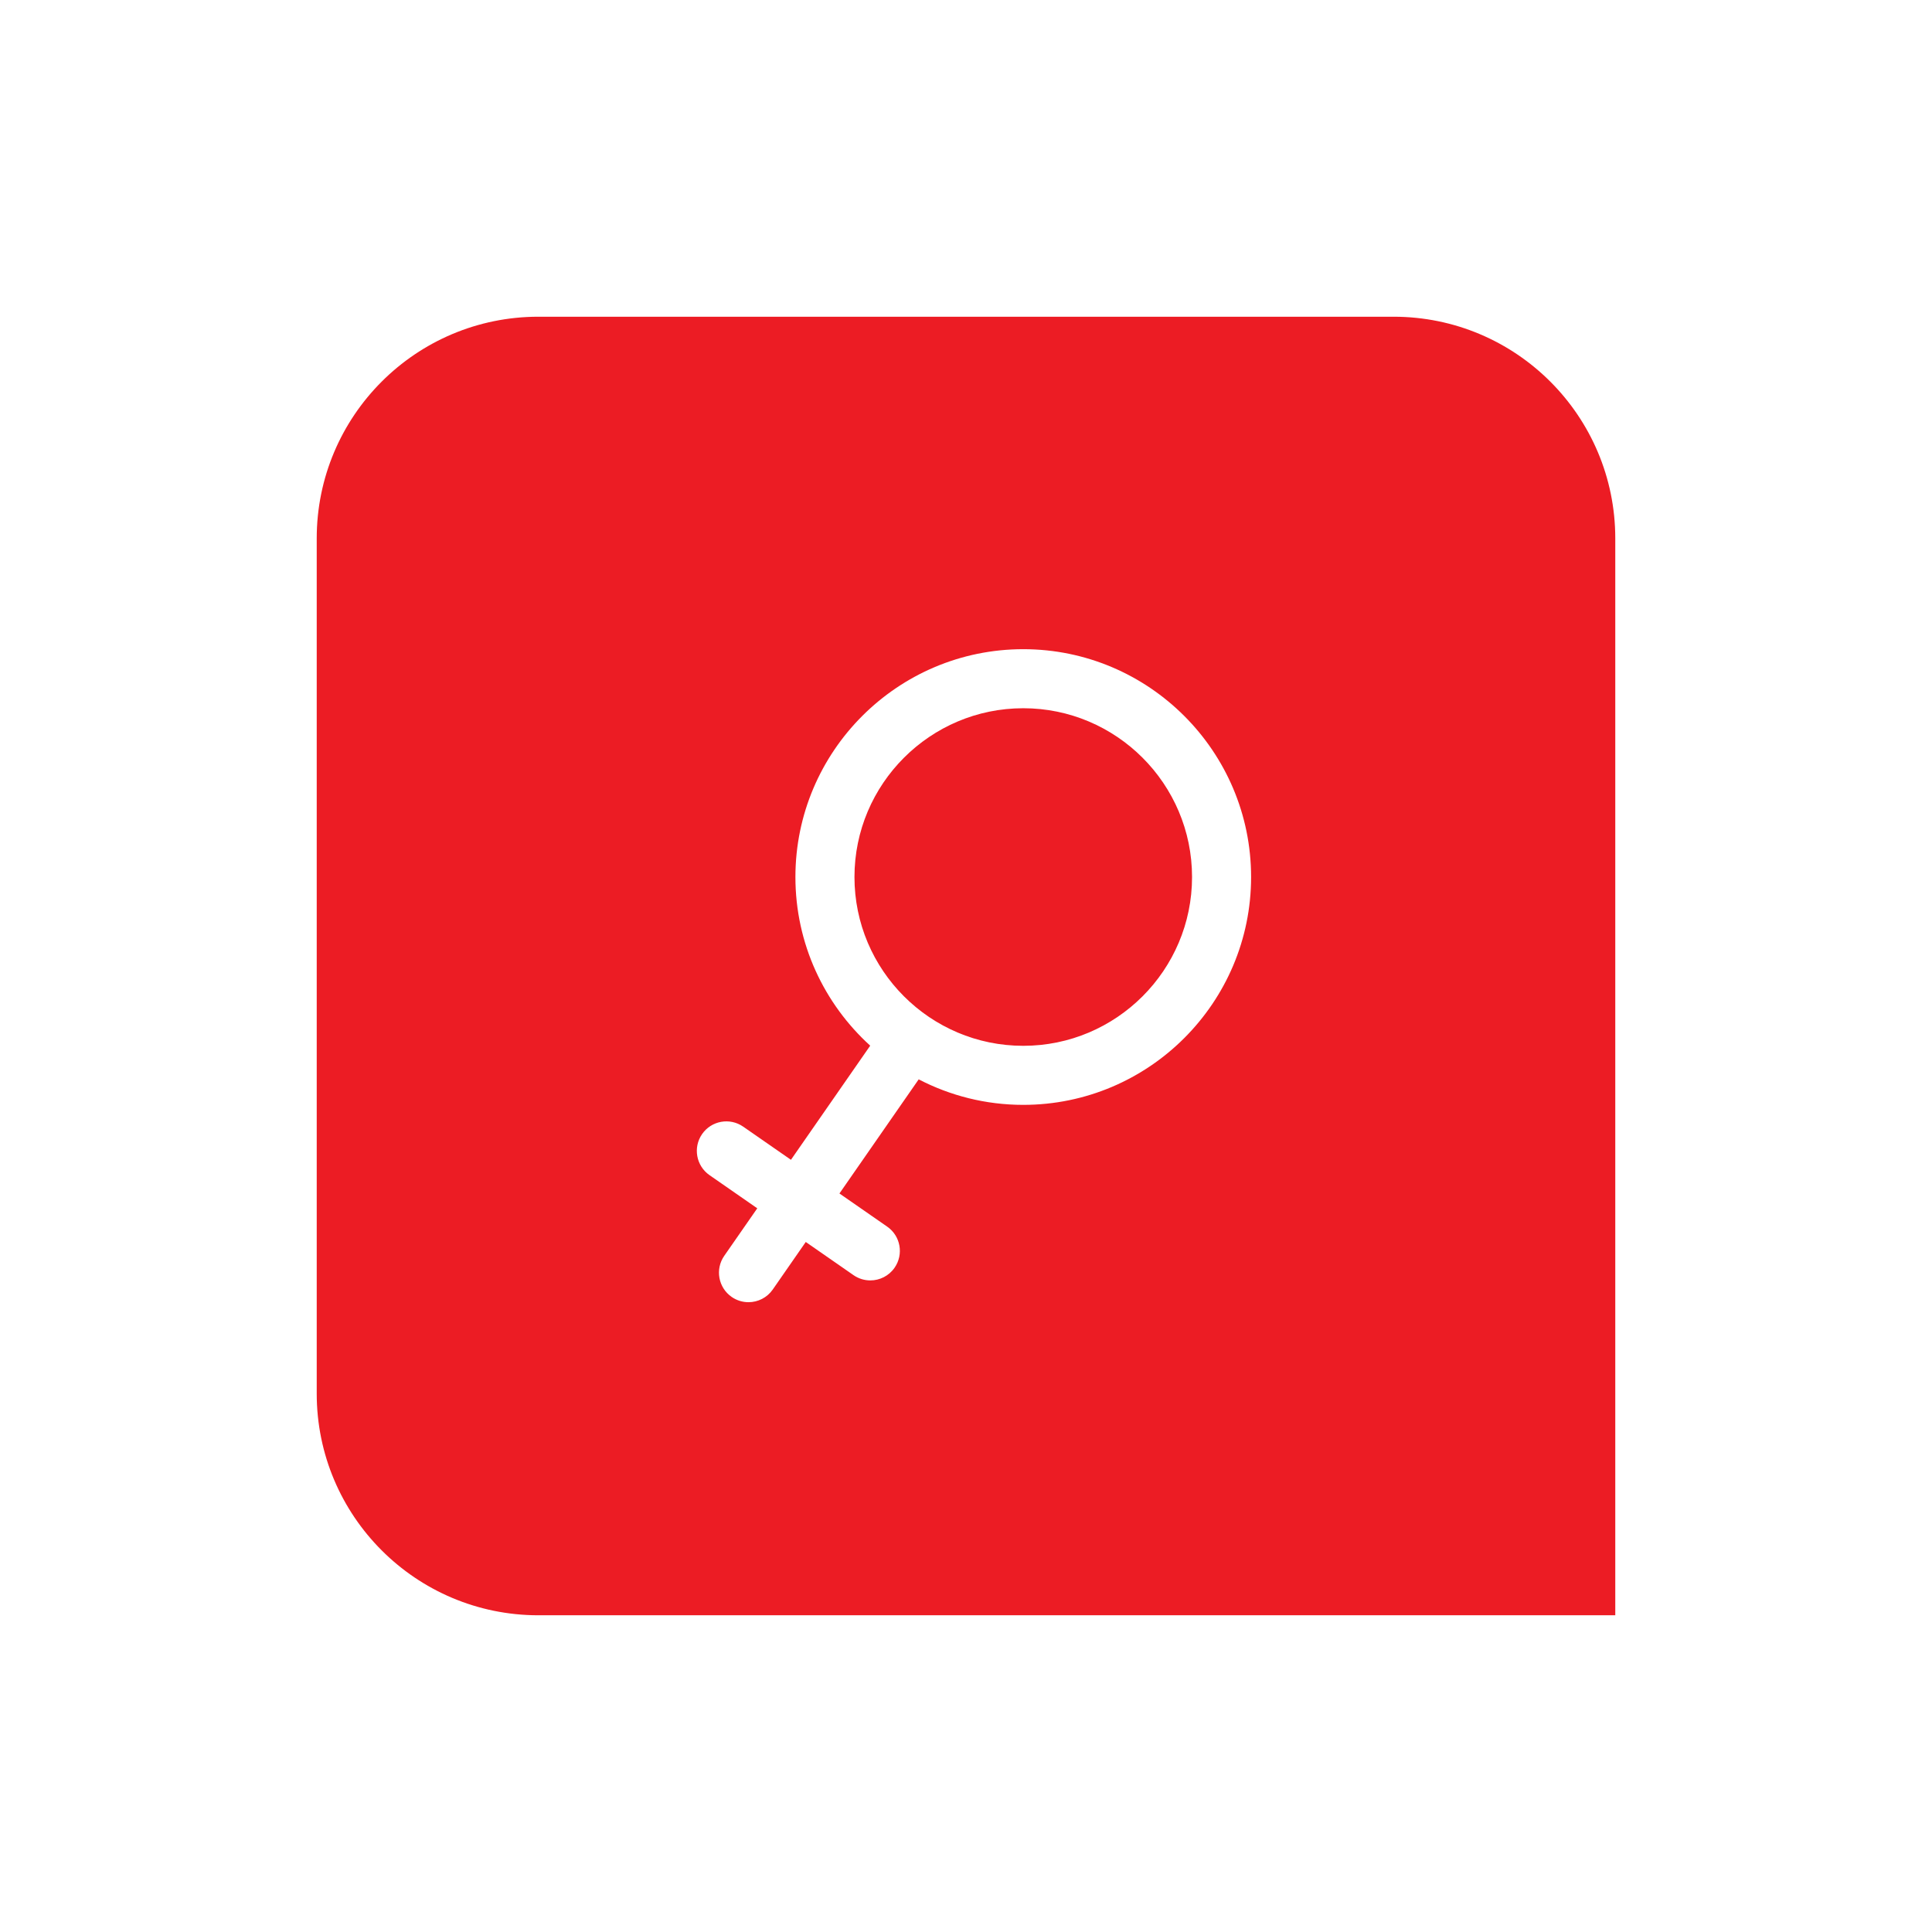
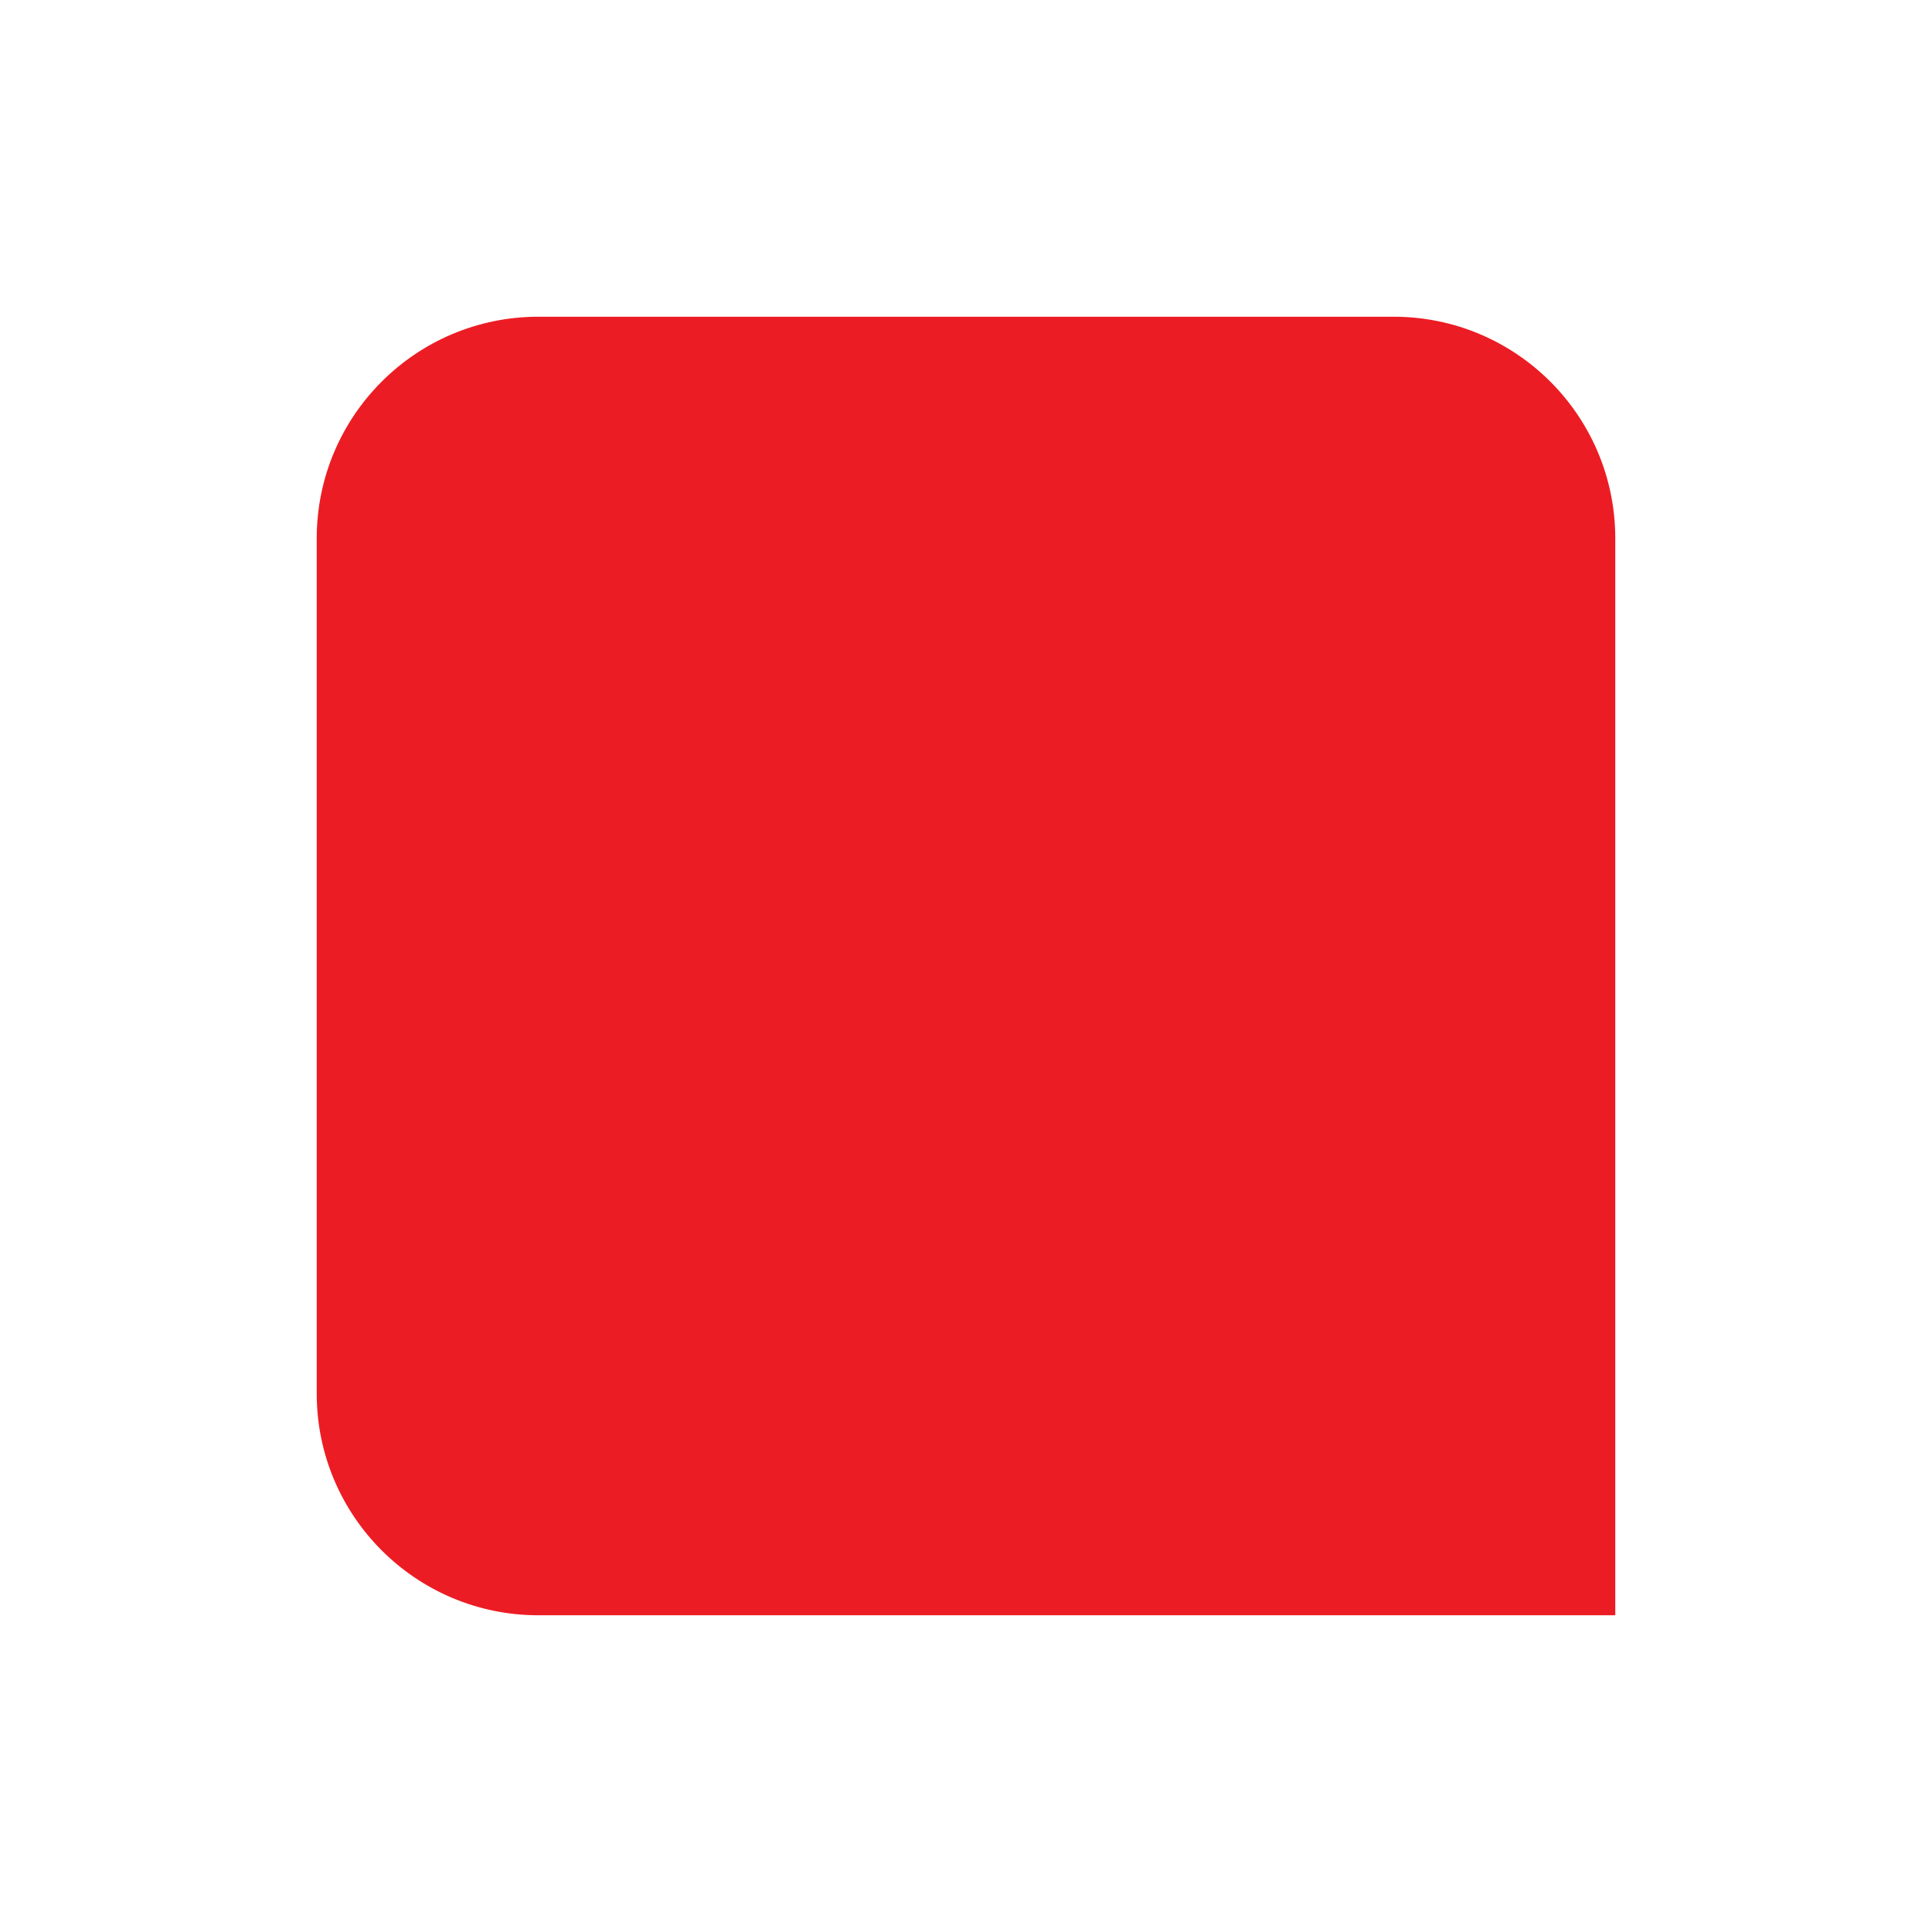
<svg xmlns="http://www.w3.org/2000/svg" width="122" height="122" viewBox="0 0 122 122" fill="none">
  <g filter="url(#filter0_d_122_1296)">
    <path d="M86 12C93.732 12 100 18.268 100 26L100 94L32 94C24.268 94 18 87.732 18 80L18 26C18 18.268 24.268 12 32 12L86 12Z" fill="#EC1C24" />
-     <path d="M62.616 32.994C54.682 32.994 48.228 39.448 48.228 47.382C48.228 51.598 50.051 55.397 52.951 58.031L47.946 65.238L44.931 63.145C44.085 62.557 42.923 62.767 42.336 63.612C41.749 64.458 41.958 65.62 42.804 66.207L45.819 68.301L43.734 71.302C43.147 72.147 43.356 73.309 44.202 73.897C44.527 74.122 44.897 74.23 45.264 74.23C45.854 74.23 46.435 73.95 46.797 73.429L48.881 70.427L51.896 72.521C52.22 72.746 52.591 72.854 52.958 72.854C53.548 72.854 54.128 72.575 54.49 72.053C55.078 71.207 54.869 70.045 54.023 69.458L51.008 67.365L56.013 60.158C57.992 61.185 60.236 61.769 62.615 61.769C70.549 61.769 77.003 55.315 77.003 47.382C77.003 39.448 70.549 32.994 62.616 32.994ZM62.616 58.04C56.739 58.04 51.957 53.259 51.957 47.382C51.957 41.505 56.739 36.723 62.616 36.723C68.493 36.723 73.274 41.505 73.274 47.382C73.274 53.259 68.493 58.04 62.616 58.04Z" fill="white" />
  </g>
  <defs>
    <filter id="filter0_d_122_1296" x="0" y="0" width="122" height="122" filterUnits="userSpaceOnUse" color-interpolation-filters="sRGB">
      <feFlood flood-opacity="0" result="BackgroundImageFix" />
      <feColorMatrix in="SourceAlpha" type="matrix" values="0 0 0 0 0 0 0 0 0 0 0 0 0 0 0 0 0 0 127 0" result="hardAlpha" />
      <feOffset dx="2" dy="8" />
      <feGaussianBlur stdDeviation="10" />
      <feComposite in2="hardAlpha" operator="out" />
      <feColorMatrix type="matrix" values="0 0 0 0 0.612 0 0 0 0 0.373 0 0 0 0 0.373 0 0 0 0.28 0" />
      <feBlend mode="normal" in2="BackgroundImageFix" result="effect1_dropShadow_122_1296" />
      <feBlend mode="normal" in="SourceGraphic" in2="effect1_dropShadow_122_1296" result="shape" />
    </filter>
  </defs>
</svg>